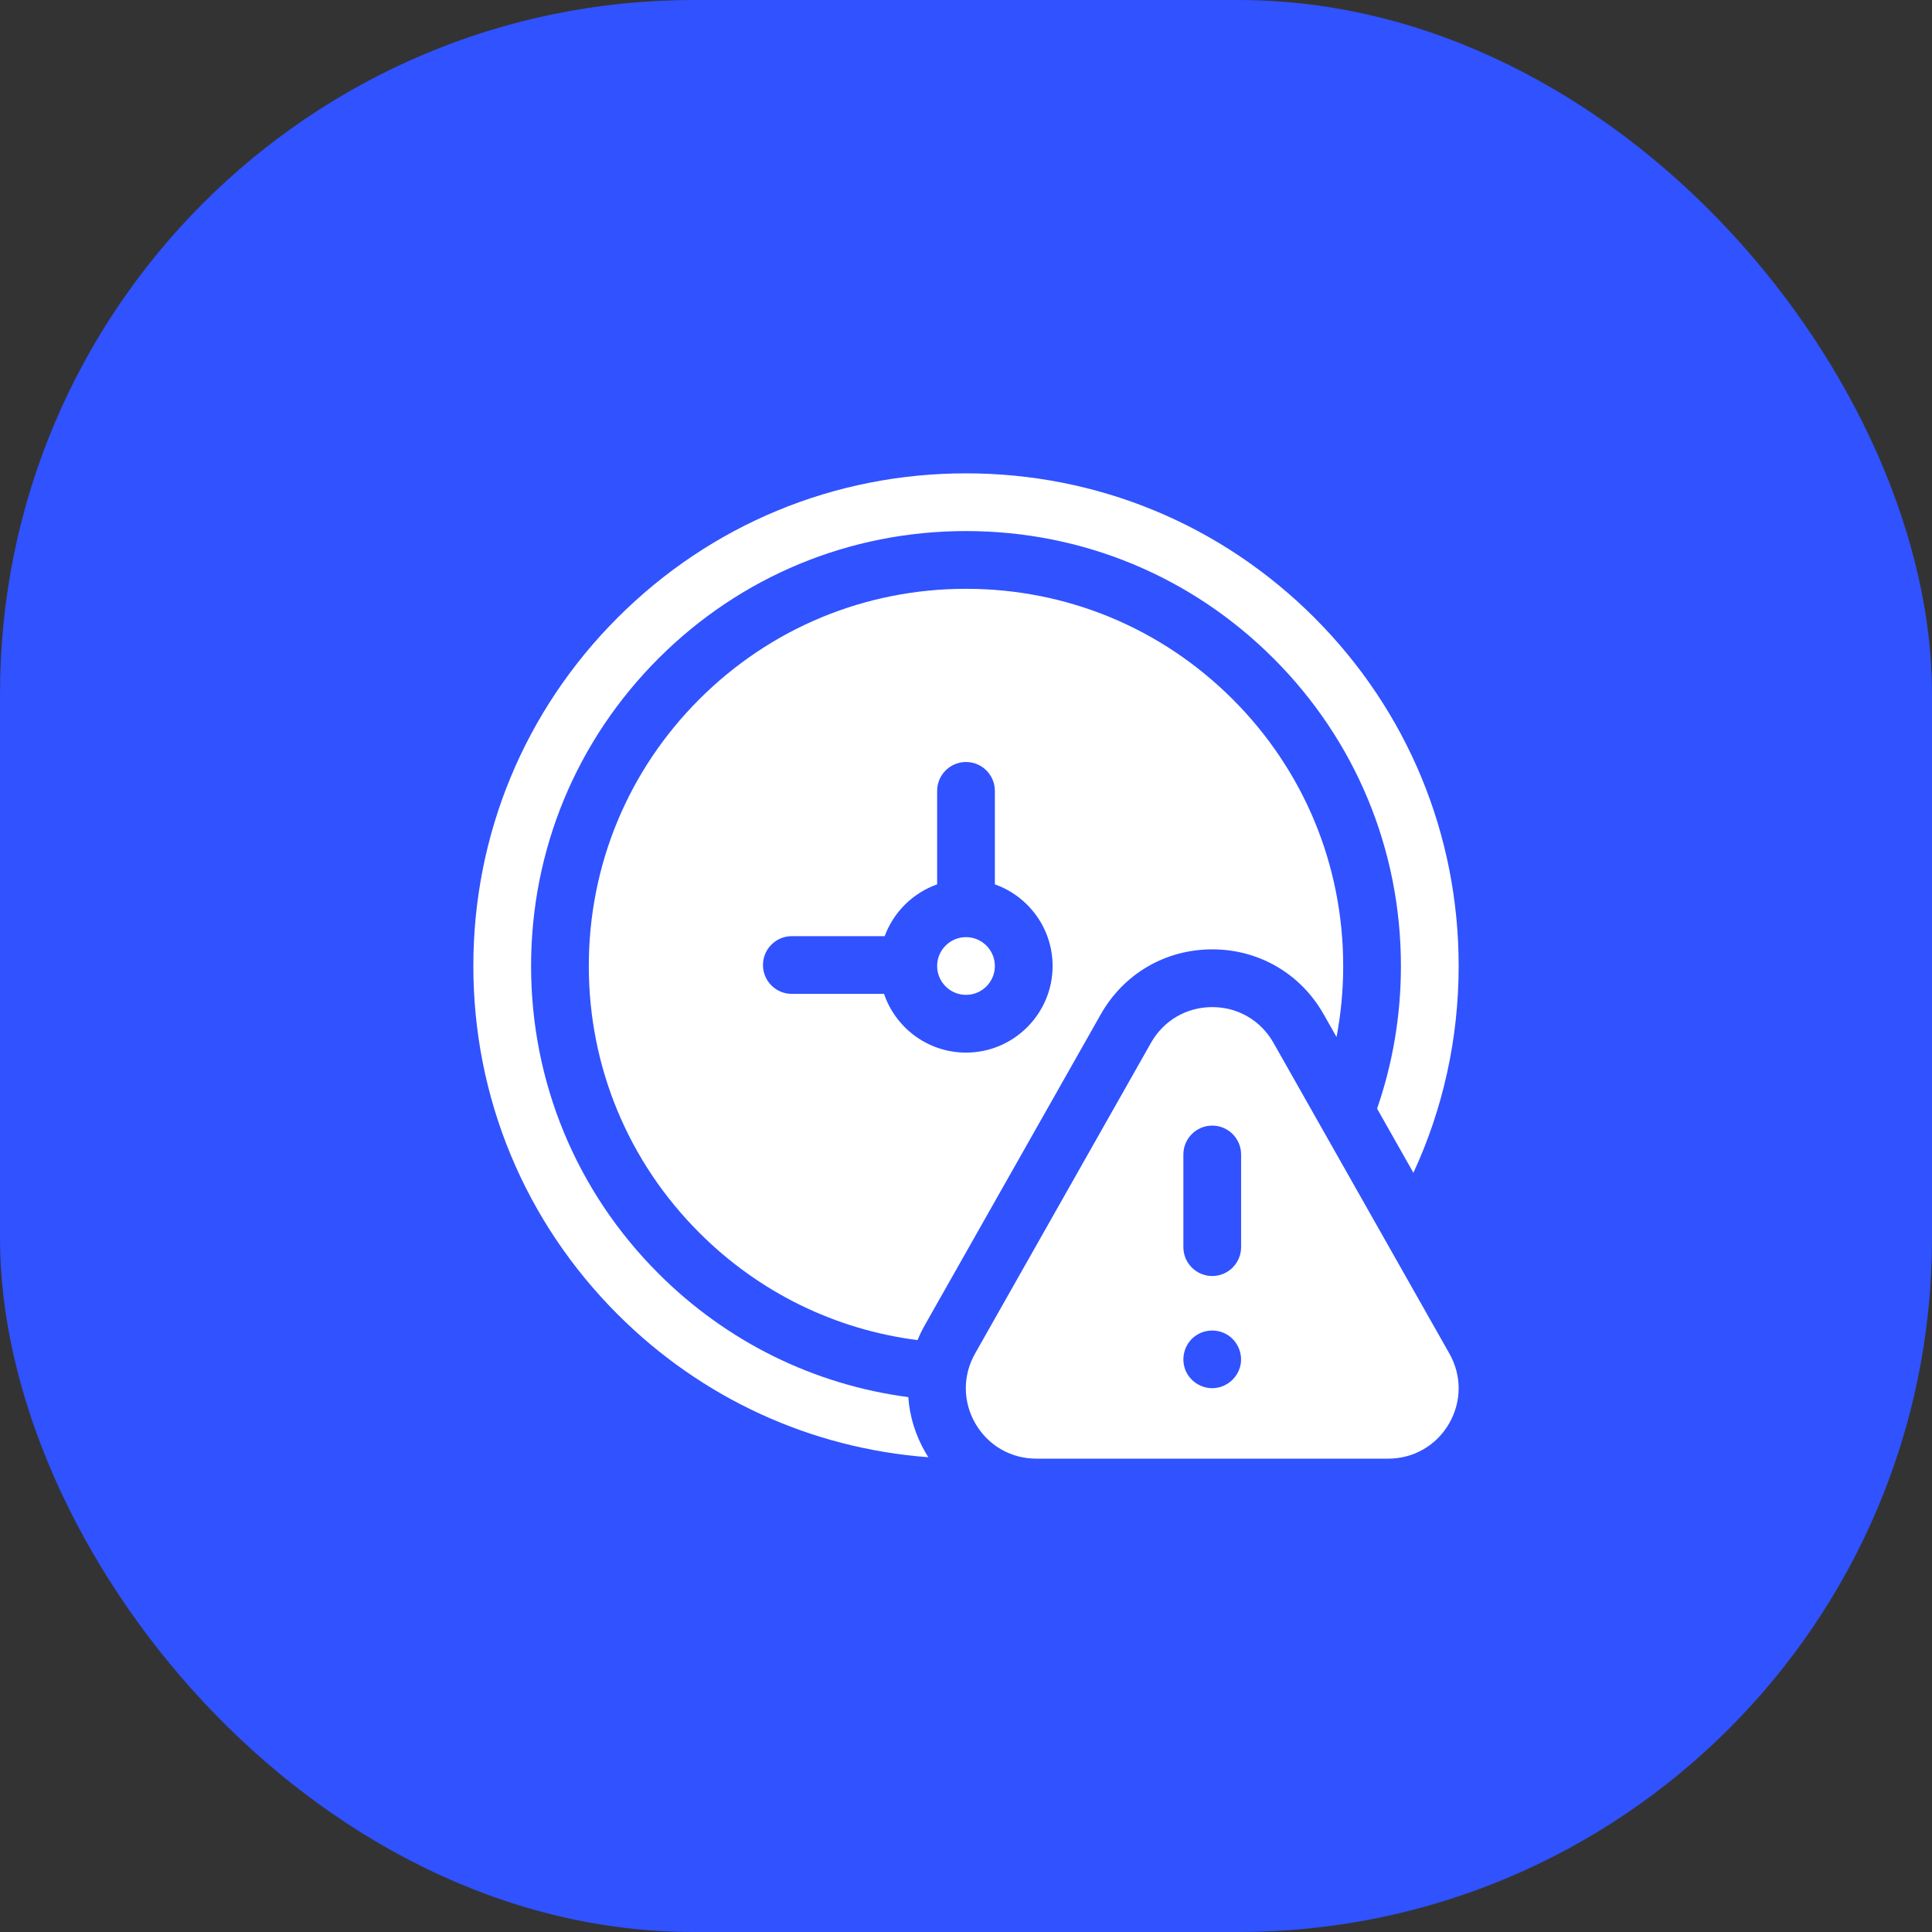
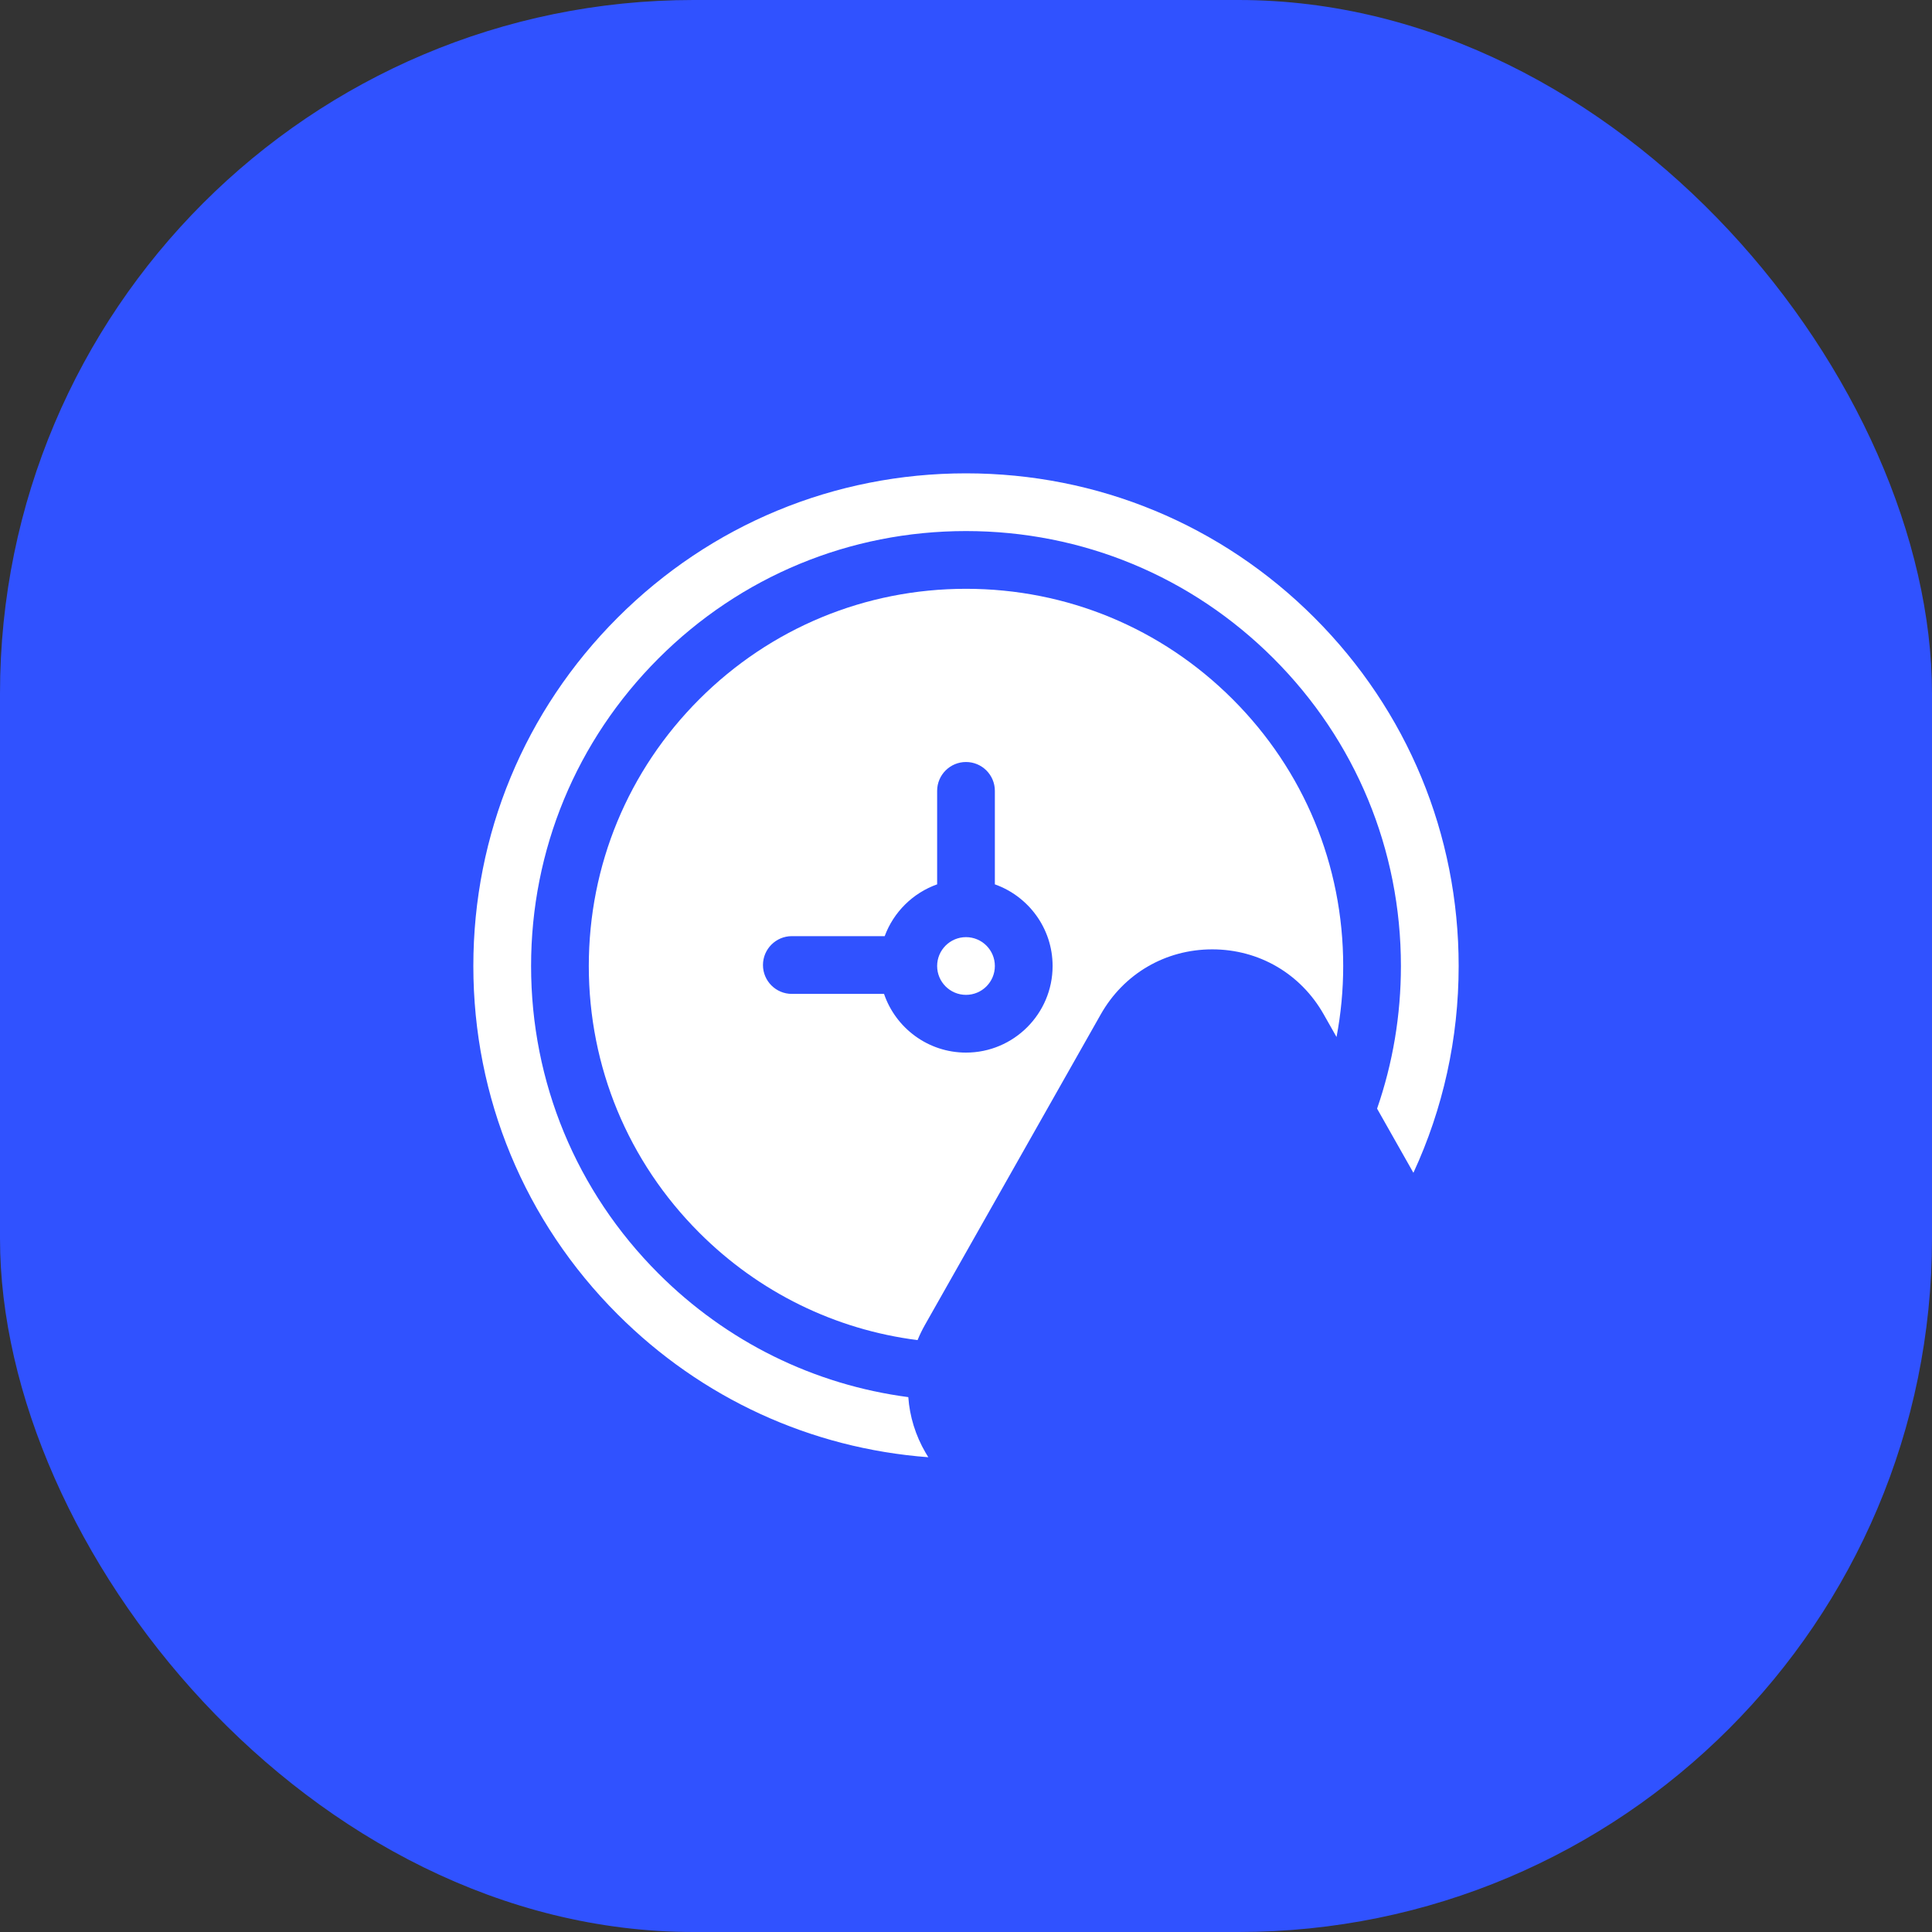
<svg xmlns="http://www.w3.org/2000/svg" width="80" height="80" viewBox="0 0 80 80" fill="none">
  <rect x="0" y="0" width="80" height="80" fill="#333333" stroke="none" />
  <rect width="80" height="80" rx="28.718" fill="#3052FF" />
  <g clip-path="url(#clip0_6617_15674)">
    <path d="M40 41.195C40.66 41.195 41.195 40.66 41.195 40C41.195 39.34 40.66 38.805 40 38.805C39.34 38.805 38.805 39.34 38.805 40C38.805 40.66 39.34 41.195 40 41.195Z" fill="white" />
    <path d="M38.294 54.872L45.58 42.003C46.534 40.318 48.259 39.311 50.196 39.311C52.133 39.311 53.858 40.318 54.812 42.003L55.343 42.94C55.525 41.981 55.619 40.997 55.619 40C55.619 35.828 53.994 31.905 51.044 28.956C48.094 26.006 44.172 24.381 40 24.381C35.828 24.381 31.906 26.006 28.956 28.955C26.006 31.905 24.381 35.828 24.381 40C24.381 44.172 26.006 48.094 28.956 51.044C31.427 53.515 34.582 55.056 37.994 55.491C38.08 55.281 38.18 55.074 38.294 54.872ZM32.788 41.155C32.128 41.155 31.593 40.62 31.593 39.96C31.593 39.3 32.128 38.764 32.788 38.764H36.633C37.001 37.766 37.801 36.975 38.805 36.619V32.748C38.805 32.088 39.34 31.553 40 31.553C40.66 31.553 41.195 32.088 41.195 32.748V36.619C42.587 37.113 43.586 38.441 43.586 40C43.586 41.977 41.977 43.586 40 43.586C38.427 43.586 37.088 42.567 36.606 41.155H32.788Z" fill="white" />
-     <path d="M38.328 60.157C37.906 59.434 37.667 58.647 37.611 57.852C33.706 57.337 30.097 55.566 27.265 52.734C23.864 49.333 21.991 44.81 21.991 40C21.991 35.189 23.864 30.667 27.265 27.265C30.667 23.863 35.19 21.99 40 21.99C44.81 21.99 49.333 23.863 52.735 27.265C56.136 30.667 58.009 35.189 58.009 40C58.009 42.042 57.671 44.031 57.022 45.906L58.526 48.563C59.753 45.913 60.4 43.006 60.4 40C60.4 34.551 58.278 29.428 54.425 25.575C50.572 21.722 45.449 19.6 40 19.6C34.551 19.6 29.428 21.722 25.575 25.575C21.722 29.428 19.6 34.551 19.6 40C19.6 45.449 21.722 50.572 25.575 54.425C29.058 57.908 33.579 59.976 38.44 60.341C38.402 60.281 38.364 60.219 38.328 60.157Z" fill="white" />
-     <path d="M60.017 56.05L52.732 43.181C52.208 42.255 51.26 41.702 50.196 41.702C49.132 41.702 48.184 42.255 47.66 43.181L40.374 56.05C39.858 56.962 39.865 58.048 40.393 58.953C40.921 59.859 41.862 60.4 42.911 60.4H57.481C58.53 60.4 59.471 59.859 59.999 58.953C60.527 58.048 60.534 56.962 60.017 56.05ZM51.367 56.521C51.254 57.073 50.759 57.482 50.195 57.482C49.696 57.482 49.237 57.16 49.07 56.69C48.903 56.22 49.049 55.68 49.437 55.363C49.824 55.047 50.379 55.007 50.809 55.262C51.236 55.517 51.466 56.033 51.367 56.521ZM51.391 51.641C51.391 52.301 50.856 52.837 50.196 52.837C49.536 52.837 49.001 52.301 49.001 51.641V47.804C49.001 47.144 49.536 46.609 50.196 46.609C50.856 46.609 51.391 47.144 51.391 47.804V51.641Z" fill="white" />
+     <path d="M38.328 60.157C37.906 59.434 37.667 58.647 37.611 57.852C33.706 57.337 30.097 55.566 27.265 52.734C23.864 49.333 21.991 44.81 21.991 40C21.991 35.189 23.864 30.667 27.265 27.265C30.667 23.863 35.19 21.99 40 21.99C44.81 21.99 49.333 23.863 52.735 27.265C56.136 30.667 58.009 35.189 58.009 40C58.009 42.042 57.671 44.031 57.022 45.906L58.526 48.563C59.753 45.913 60.4 43.006 60.4 40C60.4 34.551 58.278 29.428 54.425 25.575C50.572 21.722 45.449 19.6 40 19.6C34.551 19.6 29.428 21.722 25.575 25.575C21.722 29.428 19.6 34.551 19.6 40C19.6 45.449 21.722 50.572 25.575 54.425C29.058 57.908 33.579 59.976 38.44 60.341Z" fill="white" />
  </g>
  <defs>
    <clipPath id="clip0_6617_15674">
      <rect width="40.8" height="40.8" fill="white" transform="translate(19.6 19.6)" />
    </clipPath>
  </defs>
</svg>